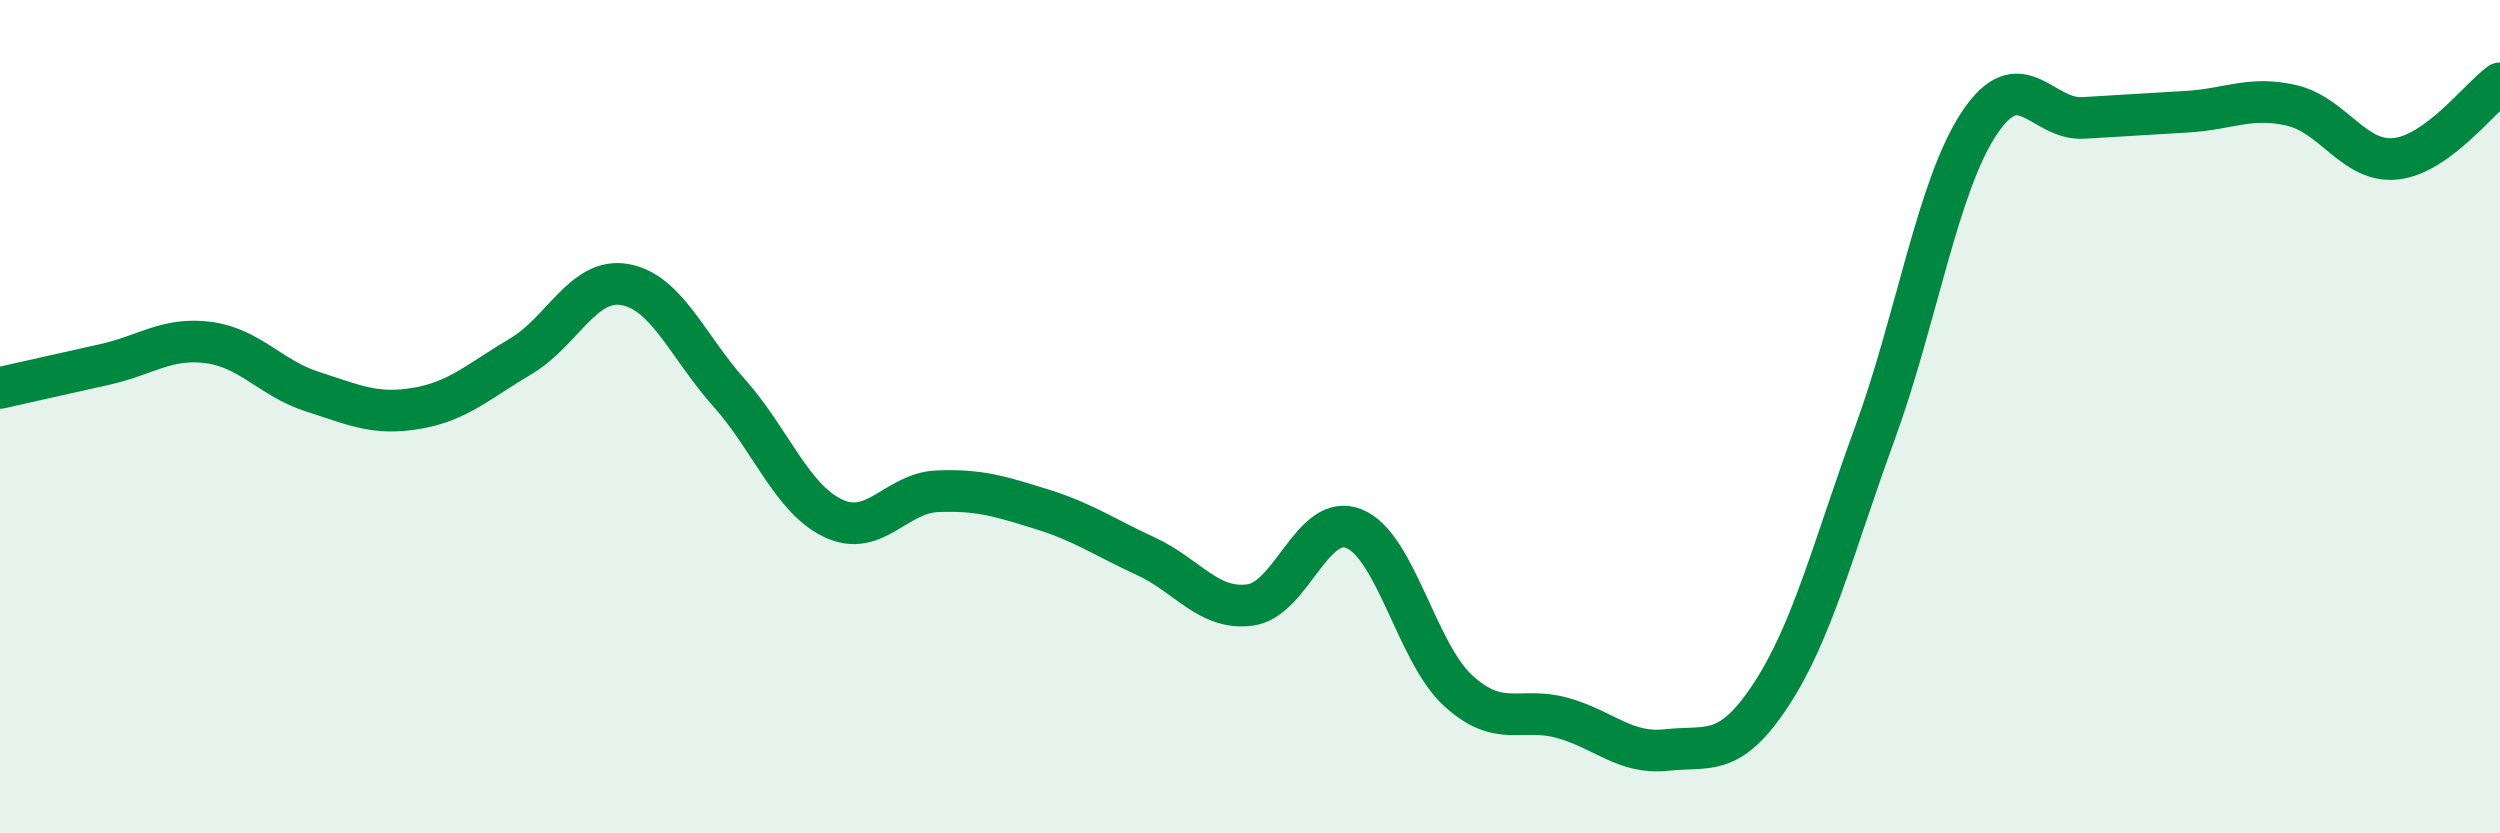
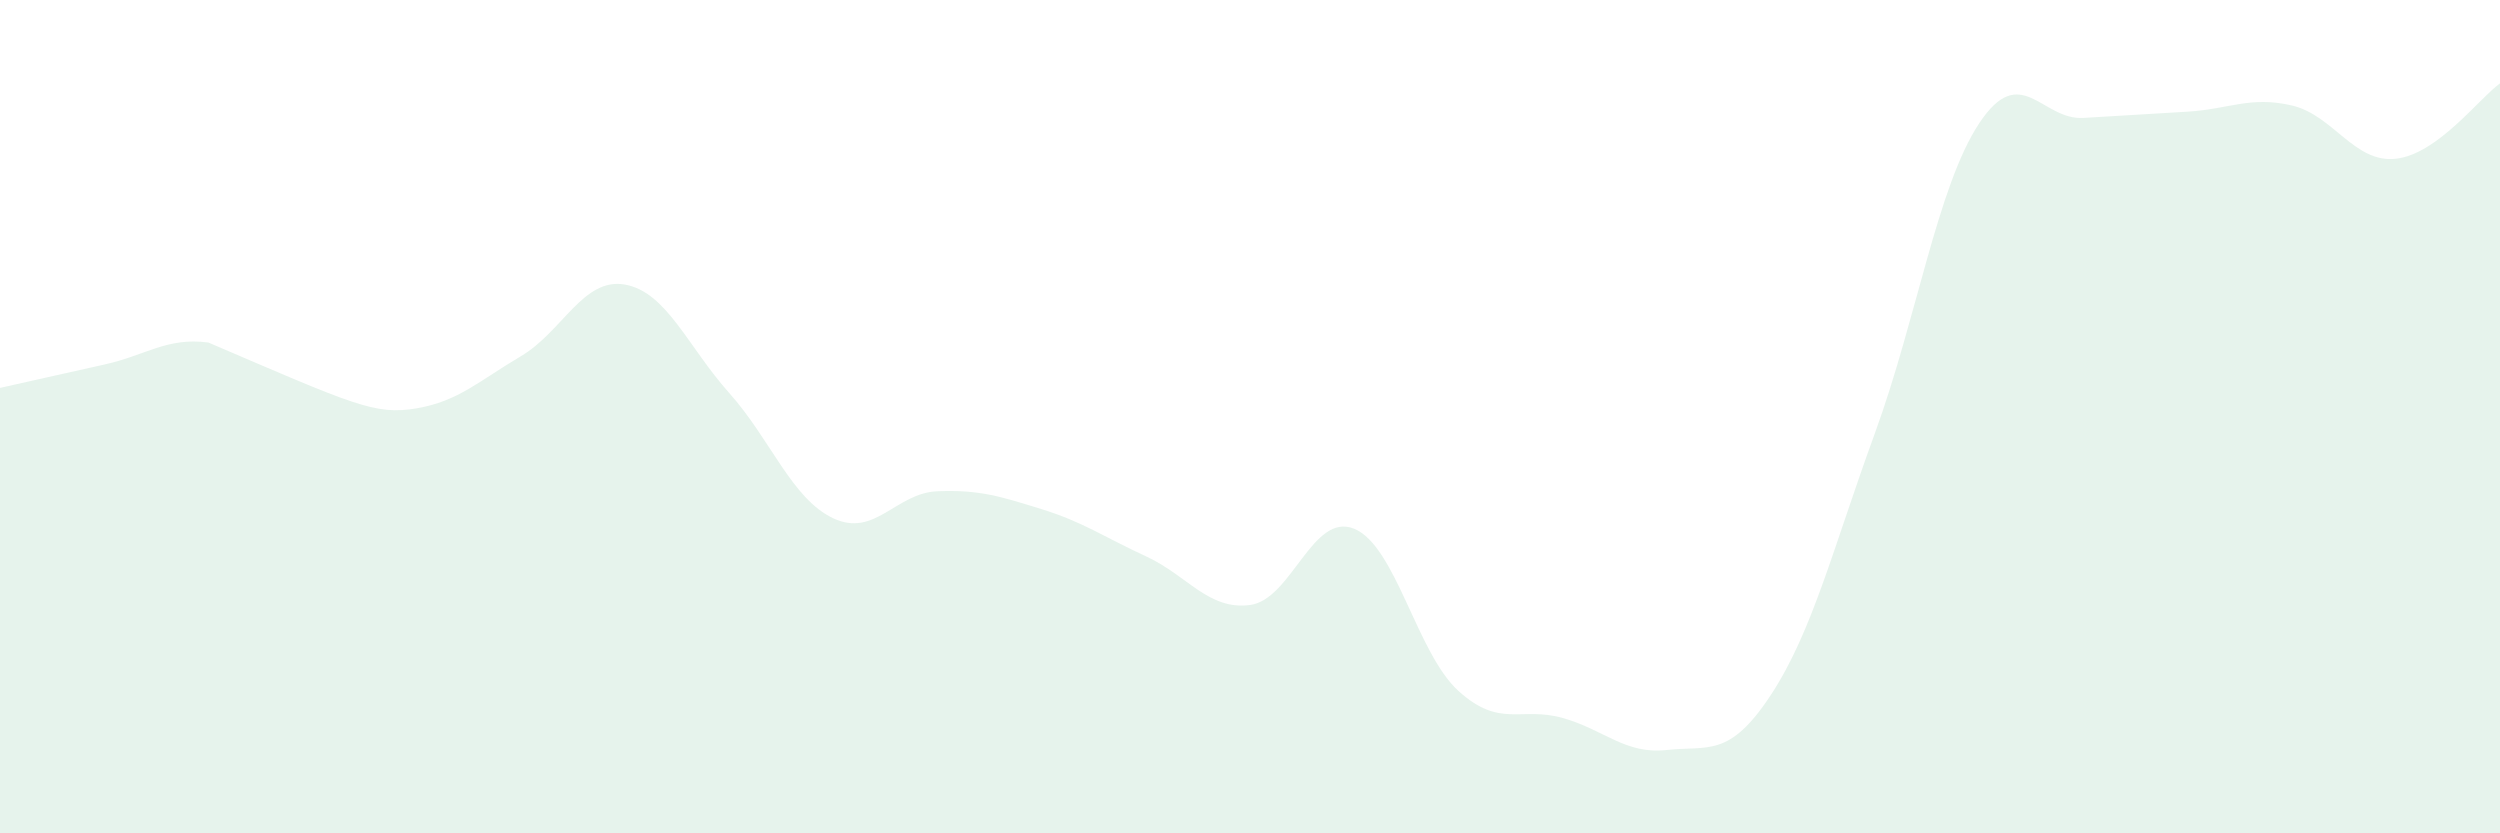
<svg xmlns="http://www.w3.org/2000/svg" width="60" height="20" viewBox="0 0 60 20">
-   <path d="M 0,9.31 C 0.5,9.2 1.5,8.97 2.5,8.75 C 3.5,8.53 4,8.09 5,8.22 C 6,8.35 6.5,9.08 7.5,9.4 C 8.5,9.72 9,9.97 10,9.8 C 11,9.63 11.5,9.14 12.5,8.55 C 13.5,7.96 14,6.65 15,6.83 C 16,7.01 16.5,8.31 17.5,9.43 C 18.5,10.55 19,11.97 20,12.44 C 21,12.91 21.5,11.83 22.5,11.79 C 23.5,11.75 24,11.91 25,12.22 C 26,12.53 26.5,12.89 27.5,13.35 C 28.5,13.81 29,14.65 30,14.52 C 31,14.39 31.5,12.28 32.5,12.69 C 33.5,13.1 34,15.67 35,16.58 C 36,17.49 36.5,16.95 37.5,17.23 C 38.5,17.51 39,18.11 40,18 C 41,17.89 41.5,18.2 42.5,16.68 C 43.5,15.16 44,13.13 45,10.39 C 46,7.65 46.5,4.47 47.5,2.96 C 48.5,1.45 49,2.89 50,2.83 C 51,2.77 51.5,2.74 52.5,2.68 C 53.5,2.62 54,2.3 55,2.53 C 56,2.76 56.5,3.92 57.5,3.81 C 58.5,3.7 59.5,2.36 60,2L60 20L0 20Z" fill="#008740" opacity="0.1" stroke-linecap="round" stroke-linejoin="round" />
-   <path d="M 0,9.31 C 0.5,9.2 1.5,8.97 2.5,8.75 C 3.5,8.53 4,8.09 5,8.22 C 6,8.35 6.5,9.08 7.5,9.4 C 8.5,9.72 9,9.97 10,9.8 C 11,9.63 11.5,9.14 12.5,8.55 C 13.5,7.96 14,6.65 15,6.83 C 16,7.01 16.5,8.31 17.5,9.43 C 18.5,10.55 19,11.97 20,12.44 C 21,12.91 21.5,11.83 22.5,11.79 C 23.5,11.75 24,11.91 25,12.22 C 26,12.53 26.5,12.89 27.5,13.35 C 28.5,13.81 29,14.65 30,14.52 C 31,14.39 31.5,12.28 32.5,12.69 C 33.5,13.1 34,15.67 35,16.58 C 36,17.49 36.5,16.95 37.5,17.23 C 38.5,17.51 39,18.11 40,18 C 41,17.89 41.5,18.2 42.5,16.68 C 43.5,15.16 44,13.13 45,10.39 C 46,7.65 46.5,4.47 47.5,2.96 C 48.5,1.45 49,2.89 50,2.83 C 51,2.77 51.5,2.74 52.5,2.68 C 53.5,2.62 54,2.3 55,2.53 C 56,2.76 56.5,3.92 57.5,3.81 C 58.5,3.7 59.5,2.36 60,2" stroke="#008740" stroke-width="1" fill="none" stroke-linecap="round" stroke-linejoin="round" />
+   <path d="M 0,9.31 C 0.5,9.2 1.5,8.97 2.5,8.75 C 3.5,8.53 4,8.09 5,8.22 C 8.5,9.72 9,9.97 10,9.8 C 11,9.63 11.5,9.14 12.5,8.55 C 13.5,7.96 14,6.65 15,6.83 C 16,7.01 16.5,8.31 17.5,9.43 C 18.5,10.55 19,11.97 20,12.44 C 21,12.91 21.5,11.83 22.5,11.79 C 23.5,11.75 24,11.91 25,12.22 C 26,12.53 26.5,12.89 27.5,13.35 C 28.5,13.81 29,14.65 30,14.52 C 31,14.39 31.5,12.28 32.5,12.69 C 33.5,13.1 34,15.67 35,16.58 C 36,17.49 36.5,16.95 37.5,17.23 C 38.5,17.51 39,18.11 40,18 C 41,17.89 41.5,18.2 42.5,16.68 C 43.5,15.16 44,13.13 45,10.39 C 46,7.65 46.5,4.47 47.5,2.96 C 48.5,1.45 49,2.89 50,2.83 C 51,2.77 51.5,2.74 52.5,2.68 C 53.5,2.62 54,2.3 55,2.53 C 56,2.76 56.5,3.92 57.5,3.81 C 58.5,3.7 59.5,2.36 60,2L60 20L0 20Z" fill="#008740" opacity="0.1" stroke-linecap="round" stroke-linejoin="round" />
</svg>